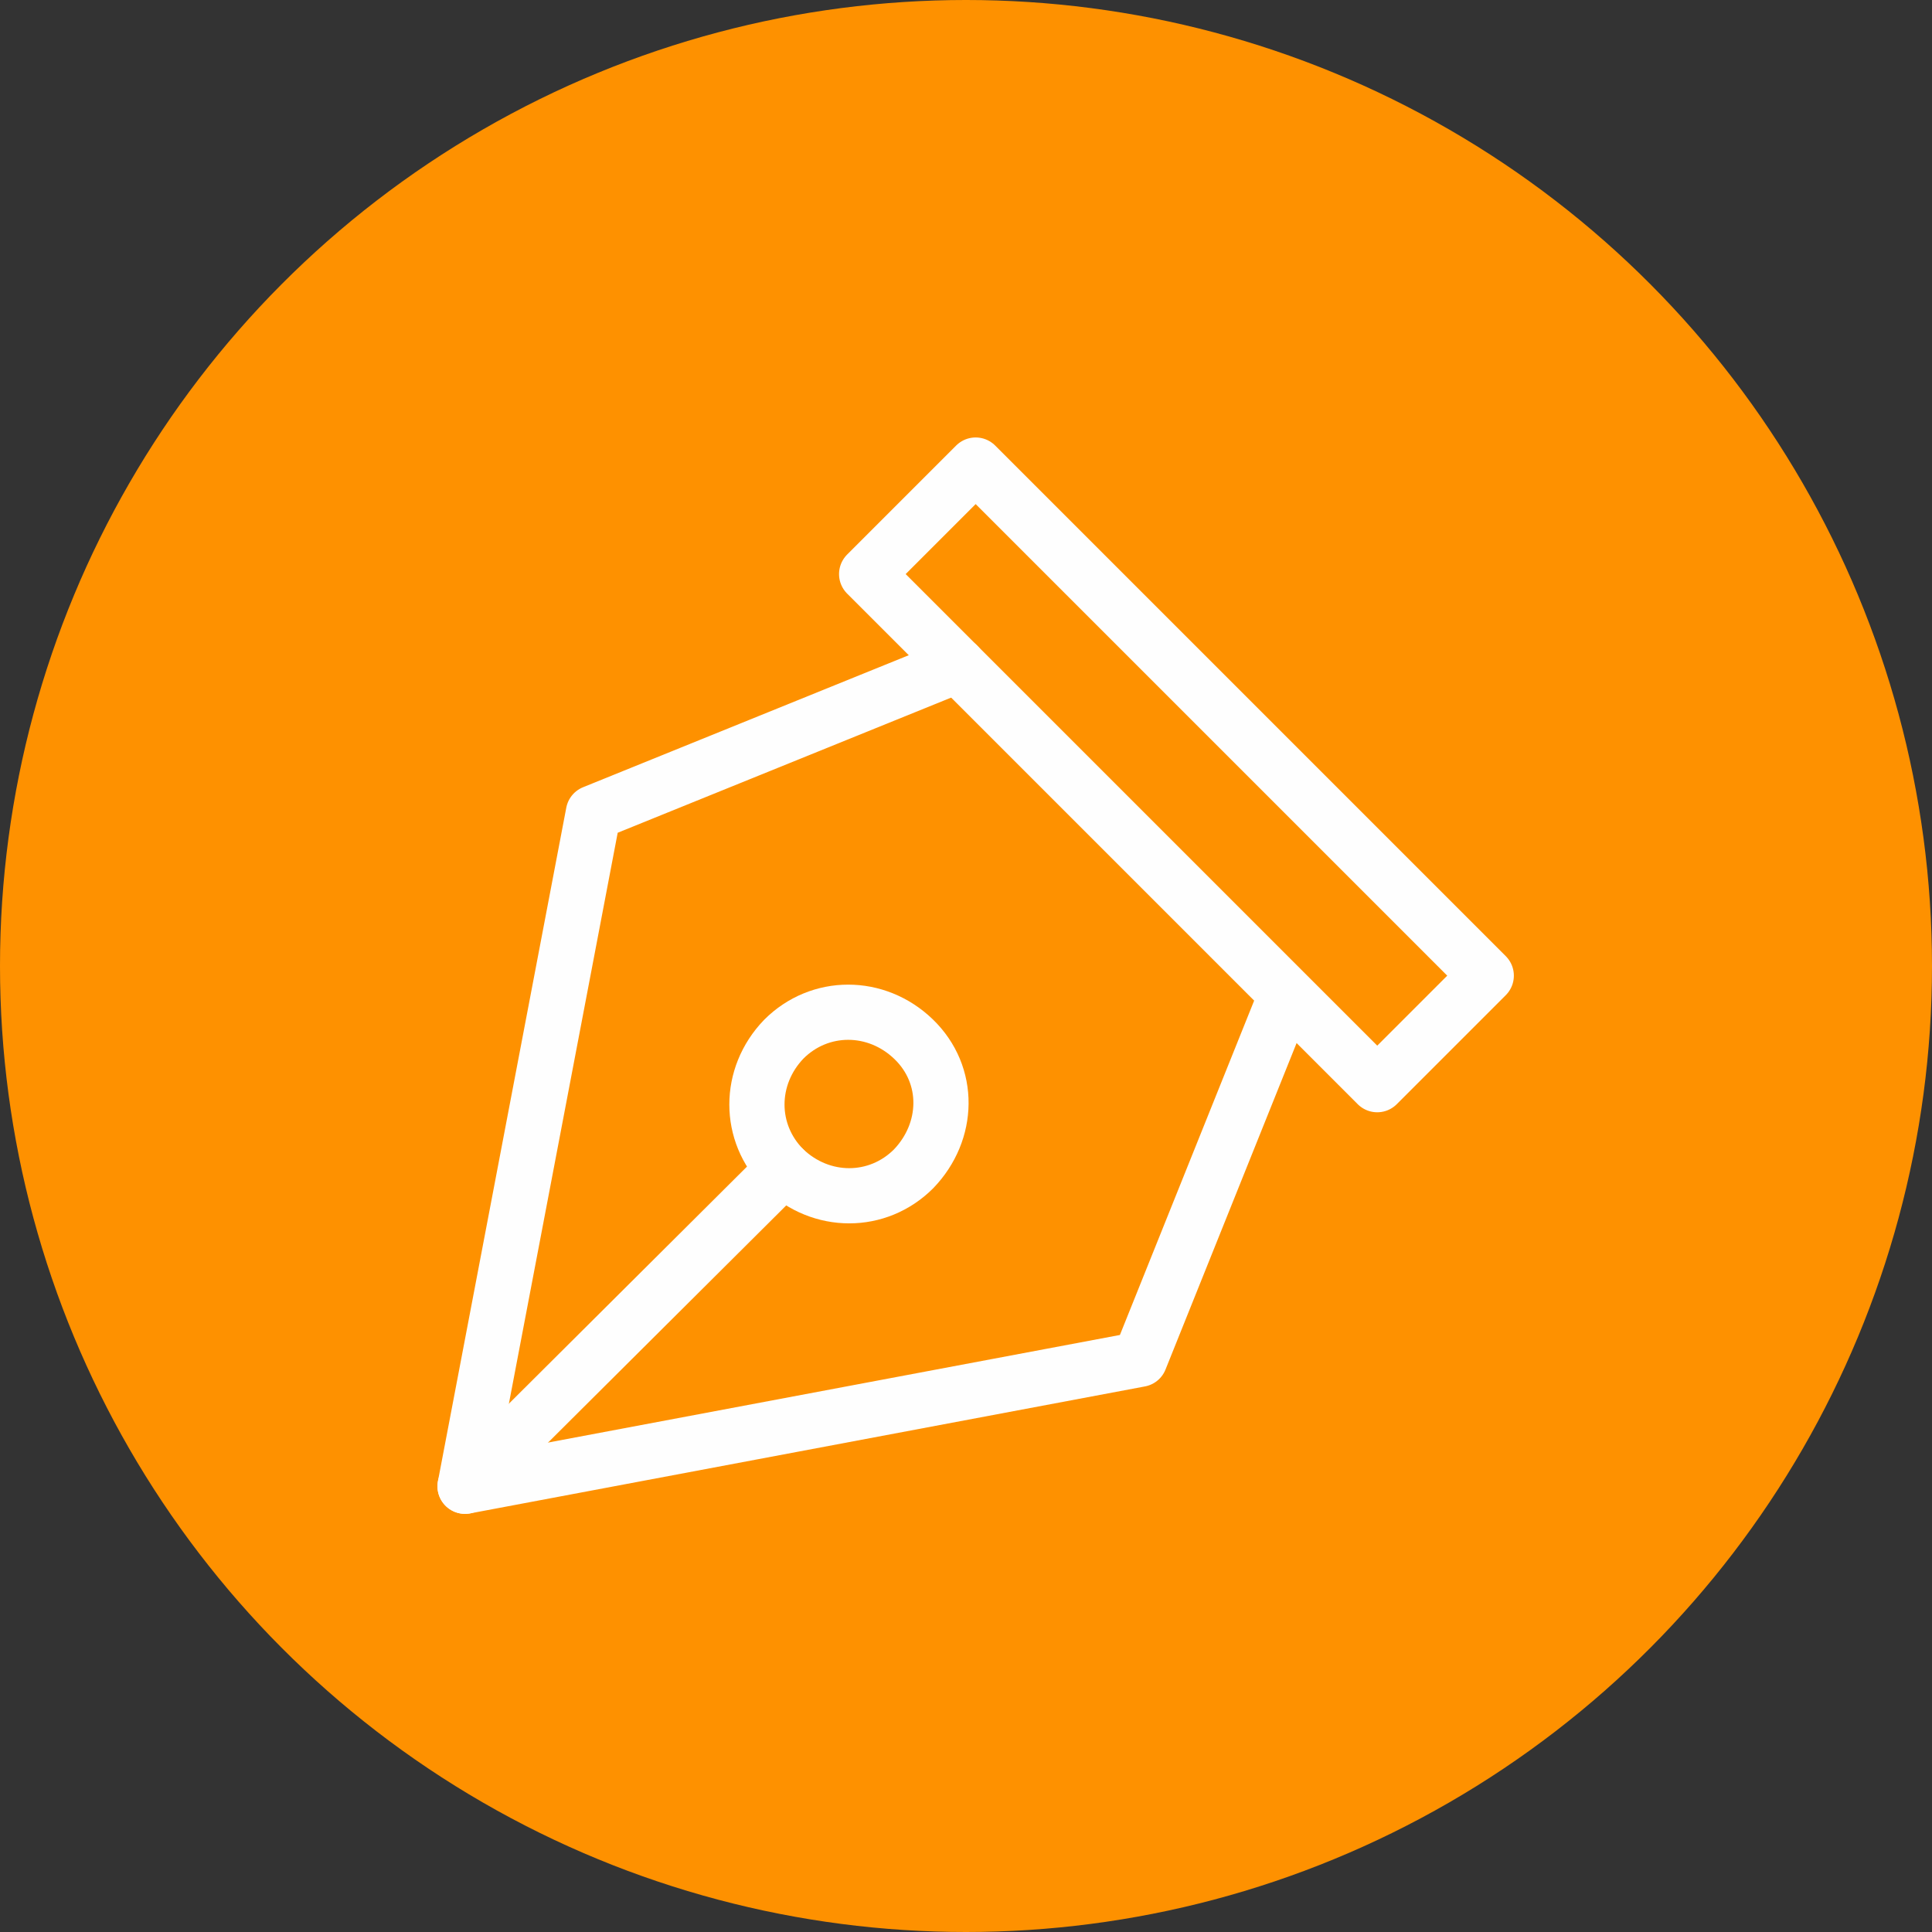
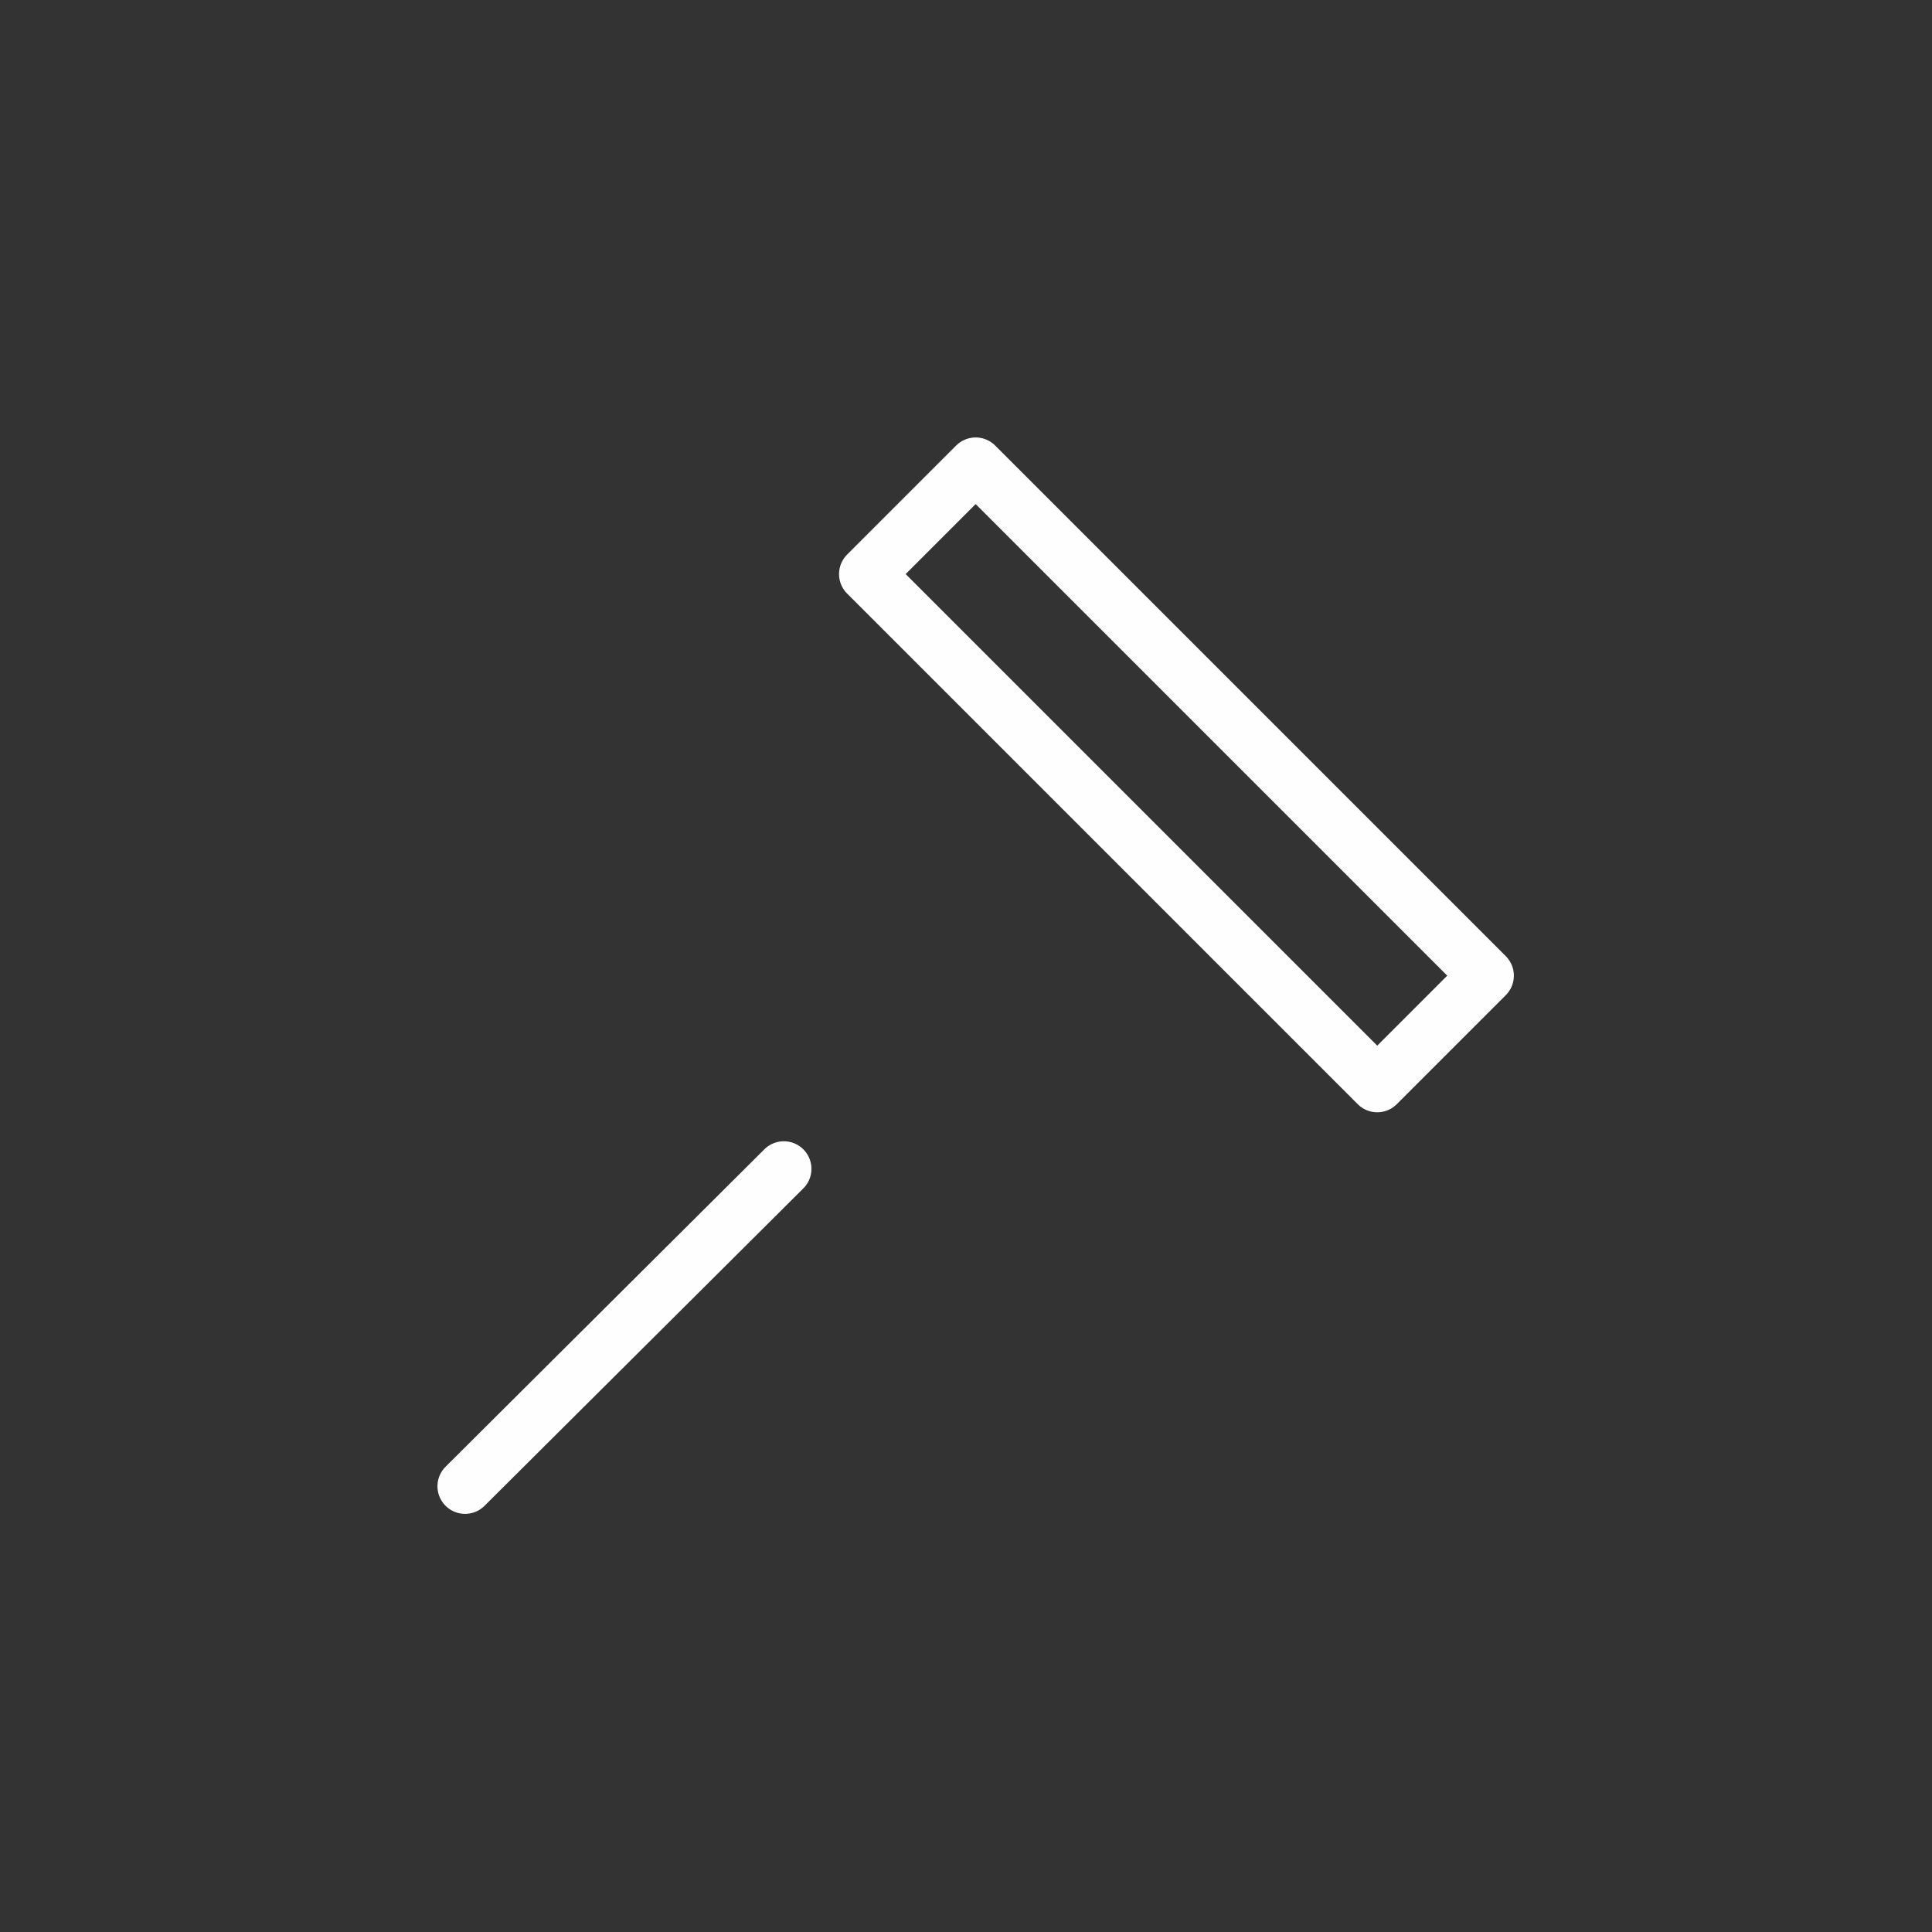
<svg xmlns="http://www.w3.org/2000/svg" id="Ebene_1" data-name="Ebene 1" version="1.1" viewBox="0 0 140 140">
  <rect x="0" y="0" width="140" height="140" fill="#333333" stroke="none" />
  <defs>
    <style>
      .cls-1 {
        fill: #fe9100;
        stroke-width: 0px;
      }

      .cls-2 {
        fill: none;
        stroke: #fefefe;
        stroke-linecap: round;
        stroke-linejoin: round;
        stroke-width: 4px;
      }
    </style>
  </defs>
  <g id="Page-1">
    <g id="PAPSTARS-_1-Copy" data-name="PAPSTARS- 1-Copy">
      <g id="Group-8">
-         <circle id="Oval" class="cls-1" cx="70" cy="70" r="70" />
        <g id="Group-9">
          <line id="Stroke-1" class="cls-2" x1="33.7" y1="107.7" x2="56.8" y2="84.7" />
-           <path id="Stroke-3" class="cls-2" d="M56.8,75.3c2.6-2.6,6.7-2.6,9.4,0s2.6,6.7,0,9.4c-2.6,2.6-6.7,2.6-9.4,0-2.6-2.6-2.6-6.7,0-9.4Z" />
-           <polyline id="Stroke-5" class="cls-2" points="69.4 48.2 43 58.9 33.7 107.7 82.6 98.5 93.2 72.1" />
          <polygon id="Stroke-7" class="cls-2" points="62.8 41.6 70.7 33.7 107.7 70.7 99.8 78.6 62.8 41.6" />
        </g>
      </g>
    </g>
  </g>
</svg>